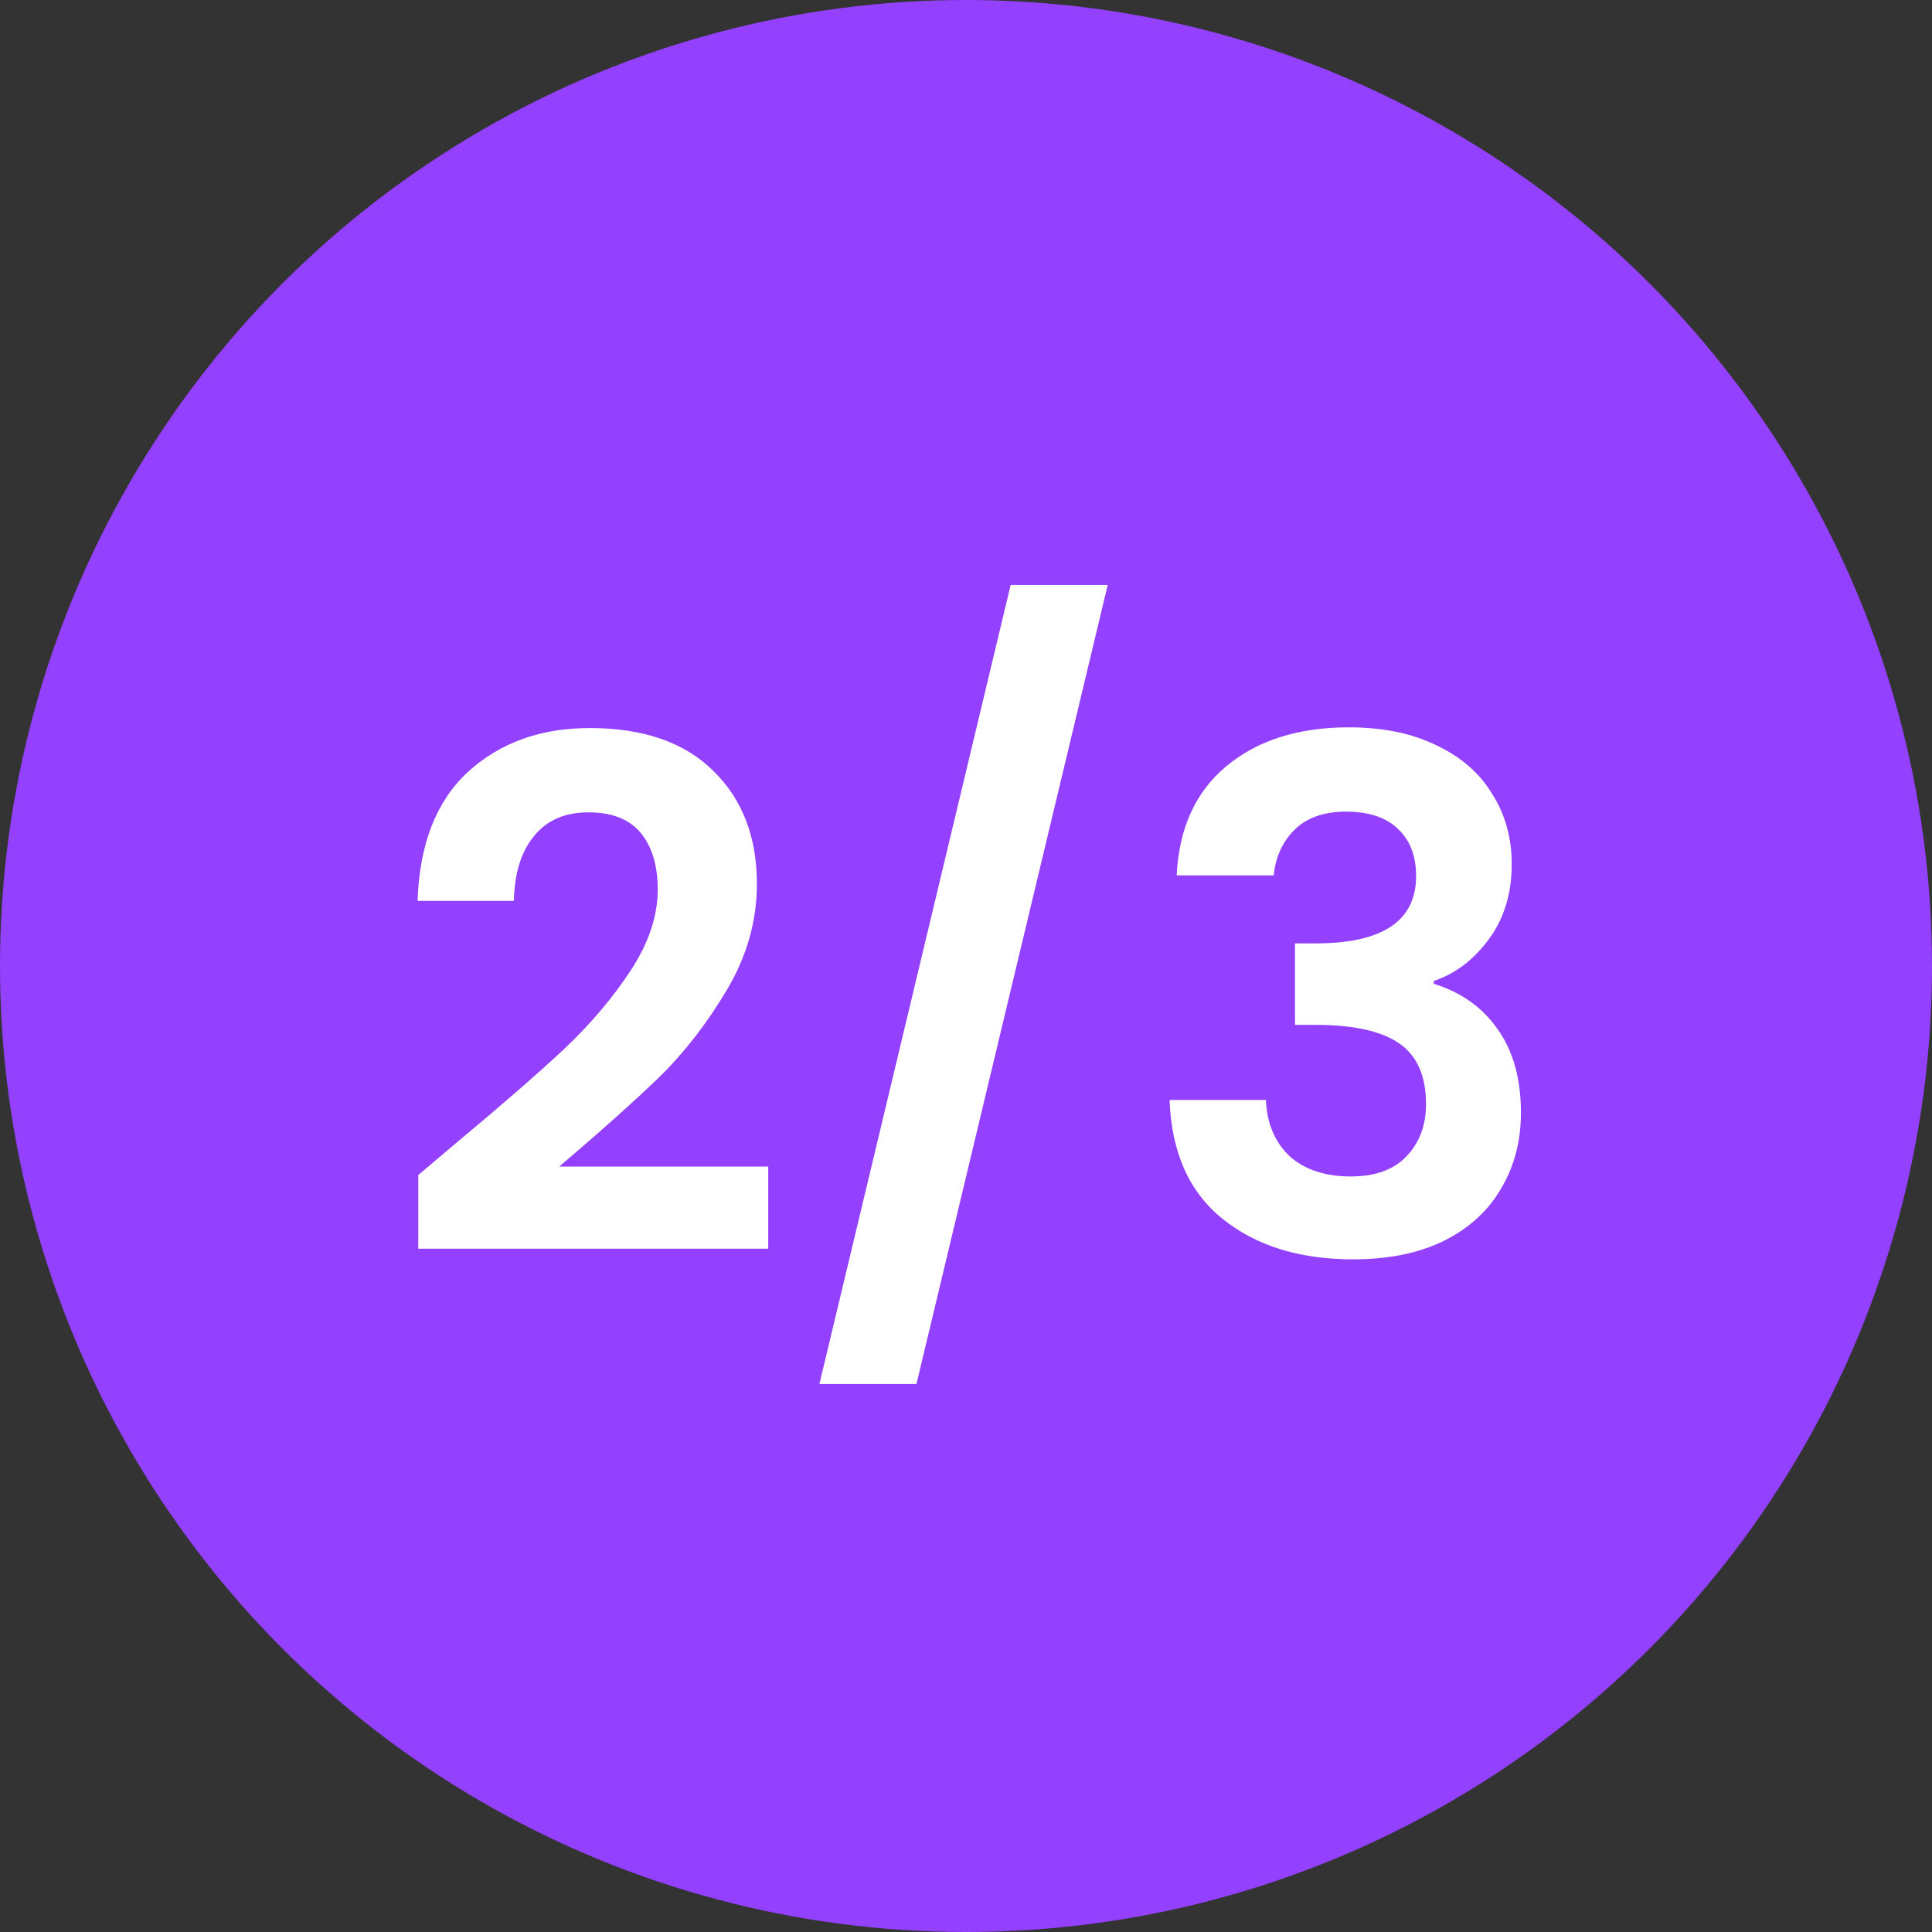
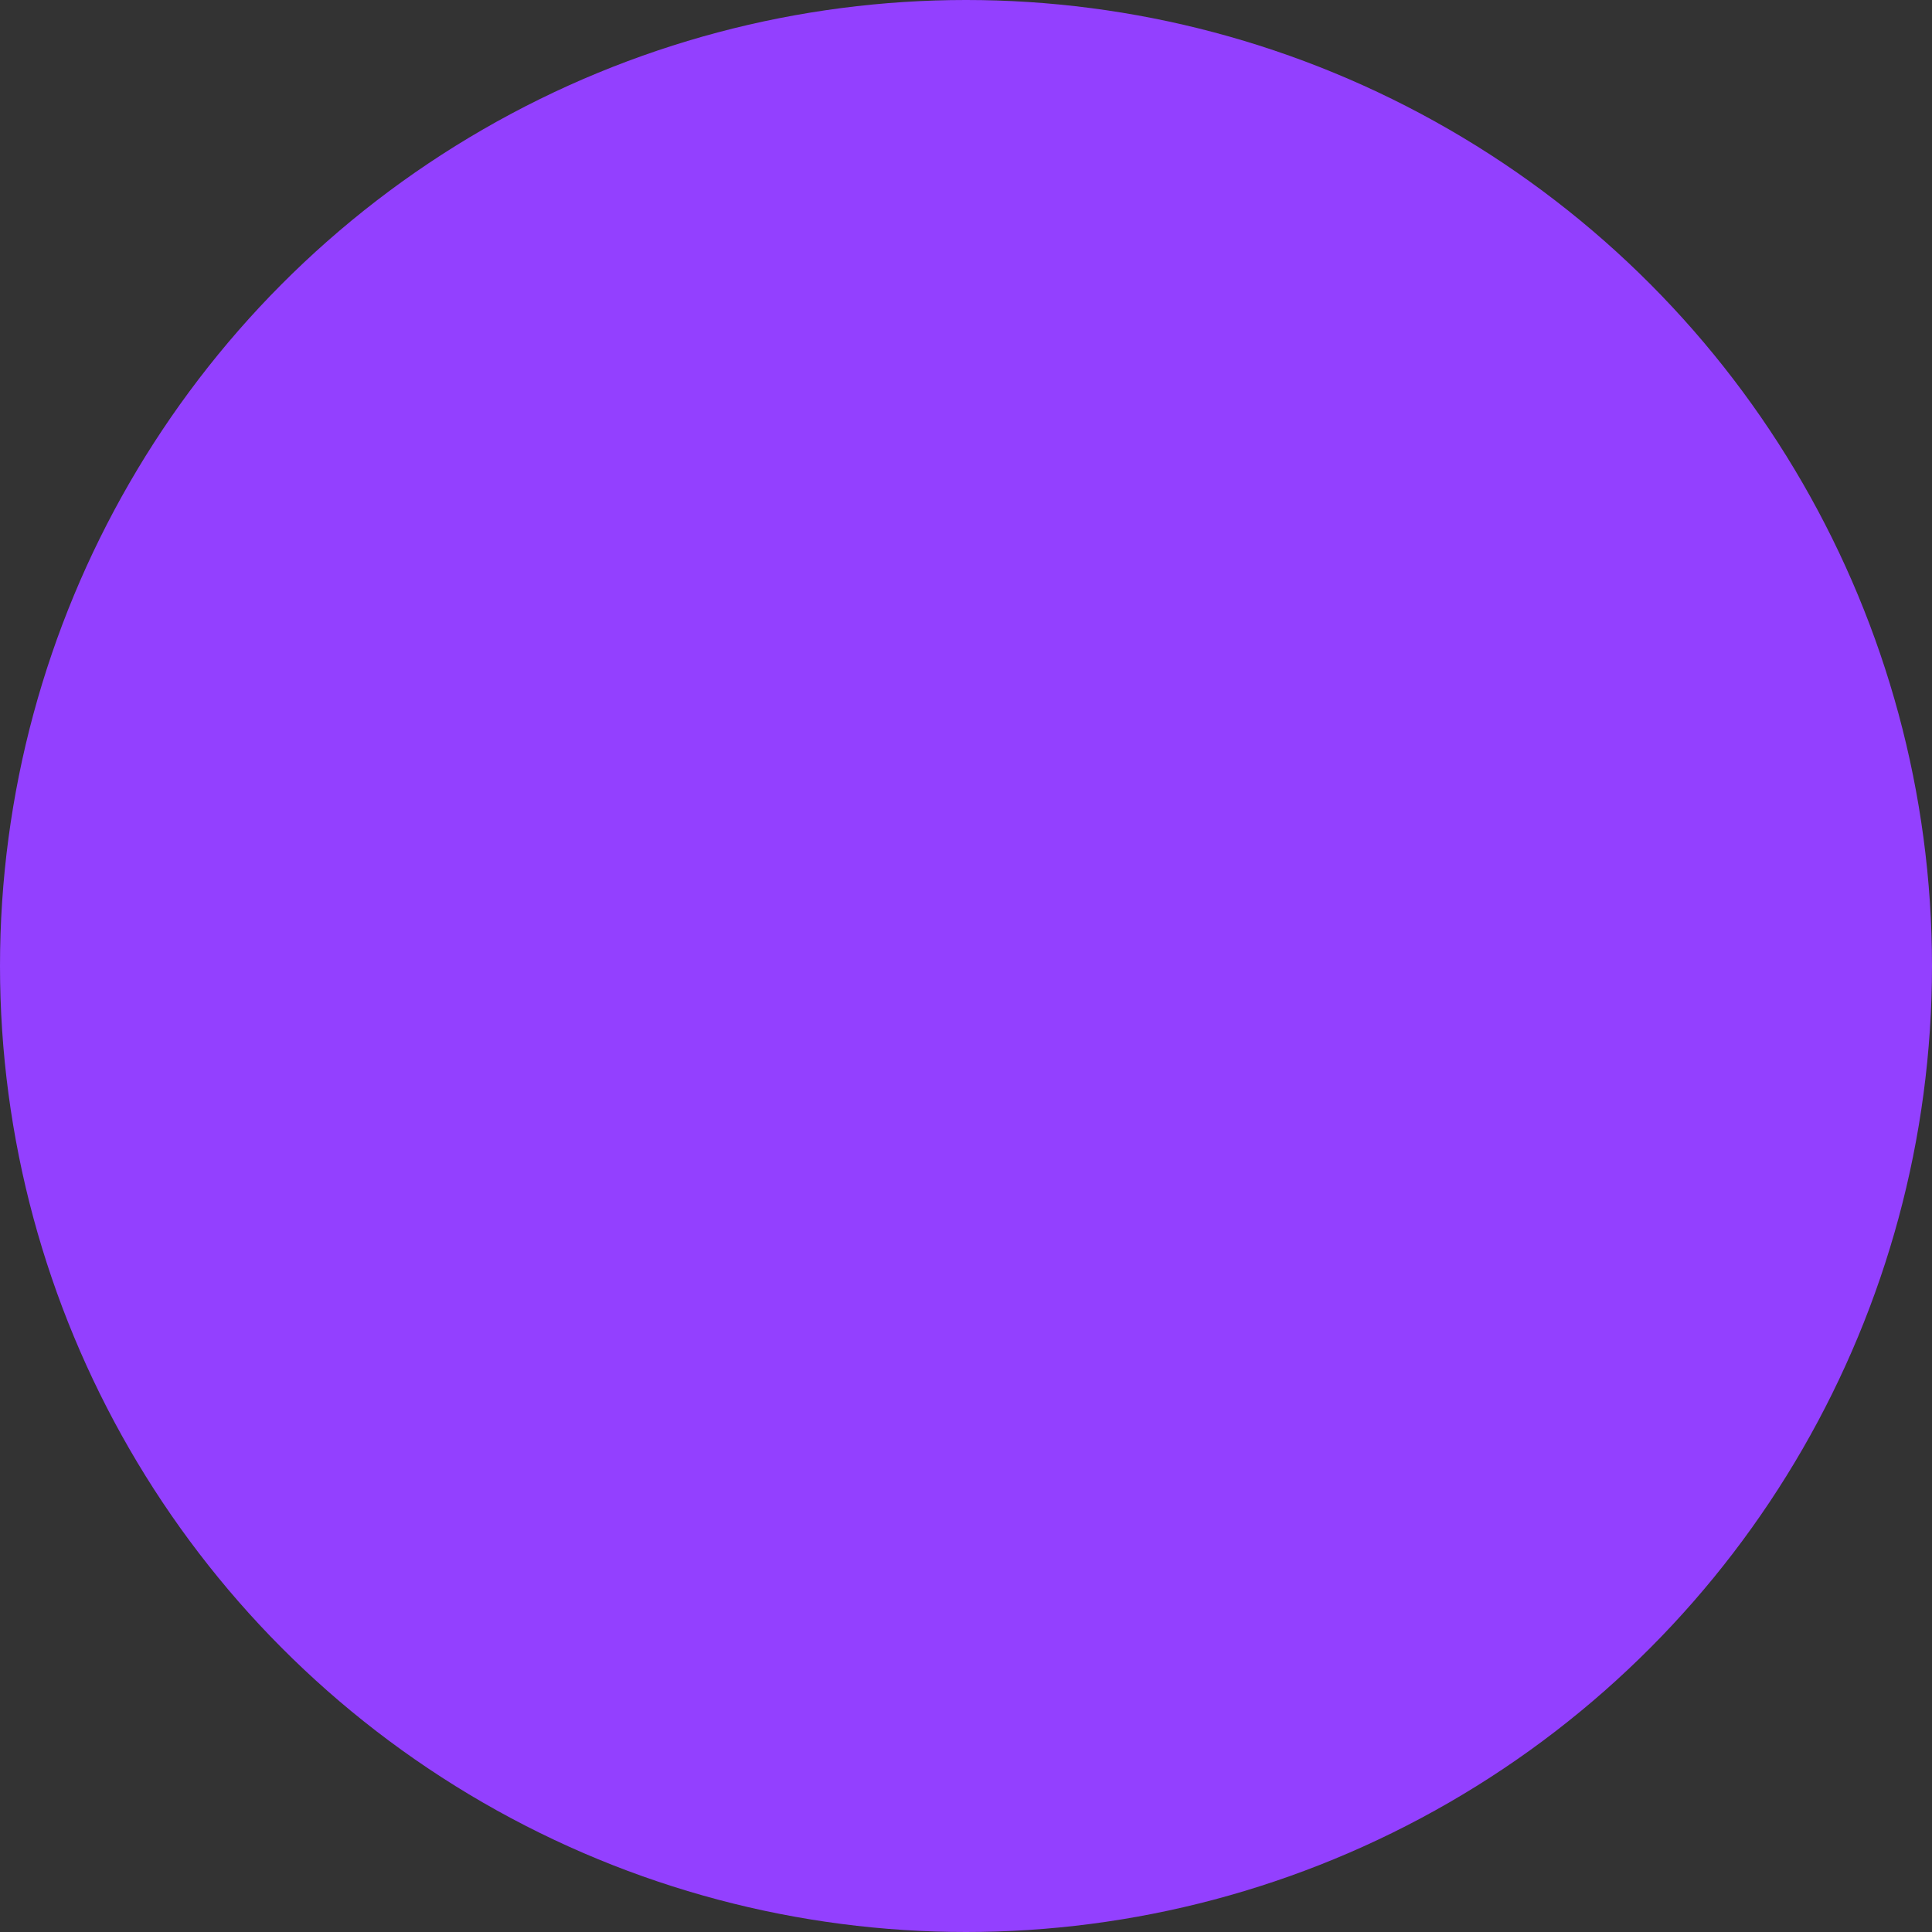
<svg xmlns="http://www.w3.org/2000/svg" width="60" height="60" viewBox="0 0 60 60" fill="none">
  <rect x="0" y="0" width="60" height="60" fill="#333333" stroke="none" />
  <circle cx="30" cy="30" r="30" fill="#9340FF" />
-   <path d="M14.134 35.524C15.542 34.351 16.664 33.375 17.5 32.598C18.336 31.806 19.033 30.985 19.59 30.134C20.147 29.283 20.426 28.447 20.426 27.626C20.426 26.878 20.25 26.291 19.898 25.866C19.546 25.441 19.003 25.228 18.27 25.228C17.537 25.228 16.972 25.477 16.576 25.976C16.18 26.46 15.975 27.127 15.96 27.978H12.968C13.027 26.218 13.547 24.883 14.53 23.974C15.527 23.065 16.789 22.61 18.314 22.61C19.986 22.61 21.269 23.057 22.164 23.952C23.059 24.832 23.506 25.998 23.506 27.45C23.506 28.594 23.198 29.687 22.582 30.728C21.966 31.769 21.262 32.679 20.47 33.456C19.678 34.219 18.644 35.143 17.368 36.228H23.858V38.78H12.99V36.492L14.134 35.524ZM34.401 18.166L28.461 42.982H25.447L31.387 18.166H34.401ZM36.542 27.186C36.615 25.719 37.129 24.59 38.082 23.798C39.05 22.991 40.319 22.588 41.888 22.588C42.959 22.588 43.875 22.779 44.638 23.16C45.401 23.527 45.973 24.033 46.354 24.678C46.75 25.309 46.948 26.027 46.948 26.834C46.948 27.758 46.706 28.543 46.222 29.188C45.753 29.819 45.188 30.244 44.528 30.464V30.552C45.379 30.816 46.039 31.285 46.508 31.96C46.992 32.635 47.234 33.5 47.234 34.556C47.234 35.436 47.029 36.221 46.618 36.91C46.222 37.599 45.628 38.142 44.836 38.538C44.059 38.919 43.12 39.11 42.02 39.11C40.363 39.11 39.013 38.692 37.972 37.856C36.931 37.02 36.381 35.788 36.322 34.16H39.314C39.343 34.879 39.585 35.458 40.04 35.898C40.509 36.323 41.147 36.536 41.954 36.536C42.702 36.536 43.274 36.331 43.67 35.92C44.081 35.495 44.286 34.952 44.286 34.292C44.286 33.412 44.007 32.781 43.45 32.4C42.893 32.019 42.027 31.828 40.854 31.828H40.216V29.298H40.854C42.937 29.298 43.978 28.601 43.978 27.208C43.978 26.577 43.787 26.086 43.406 25.734C43.039 25.382 42.504 25.206 41.8 25.206C41.111 25.206 40.575 25.397 40.194 25.778C39.827 26.145 39.615 26.614 39.556 27.186H36.542Z" fill="white" />
</svg>